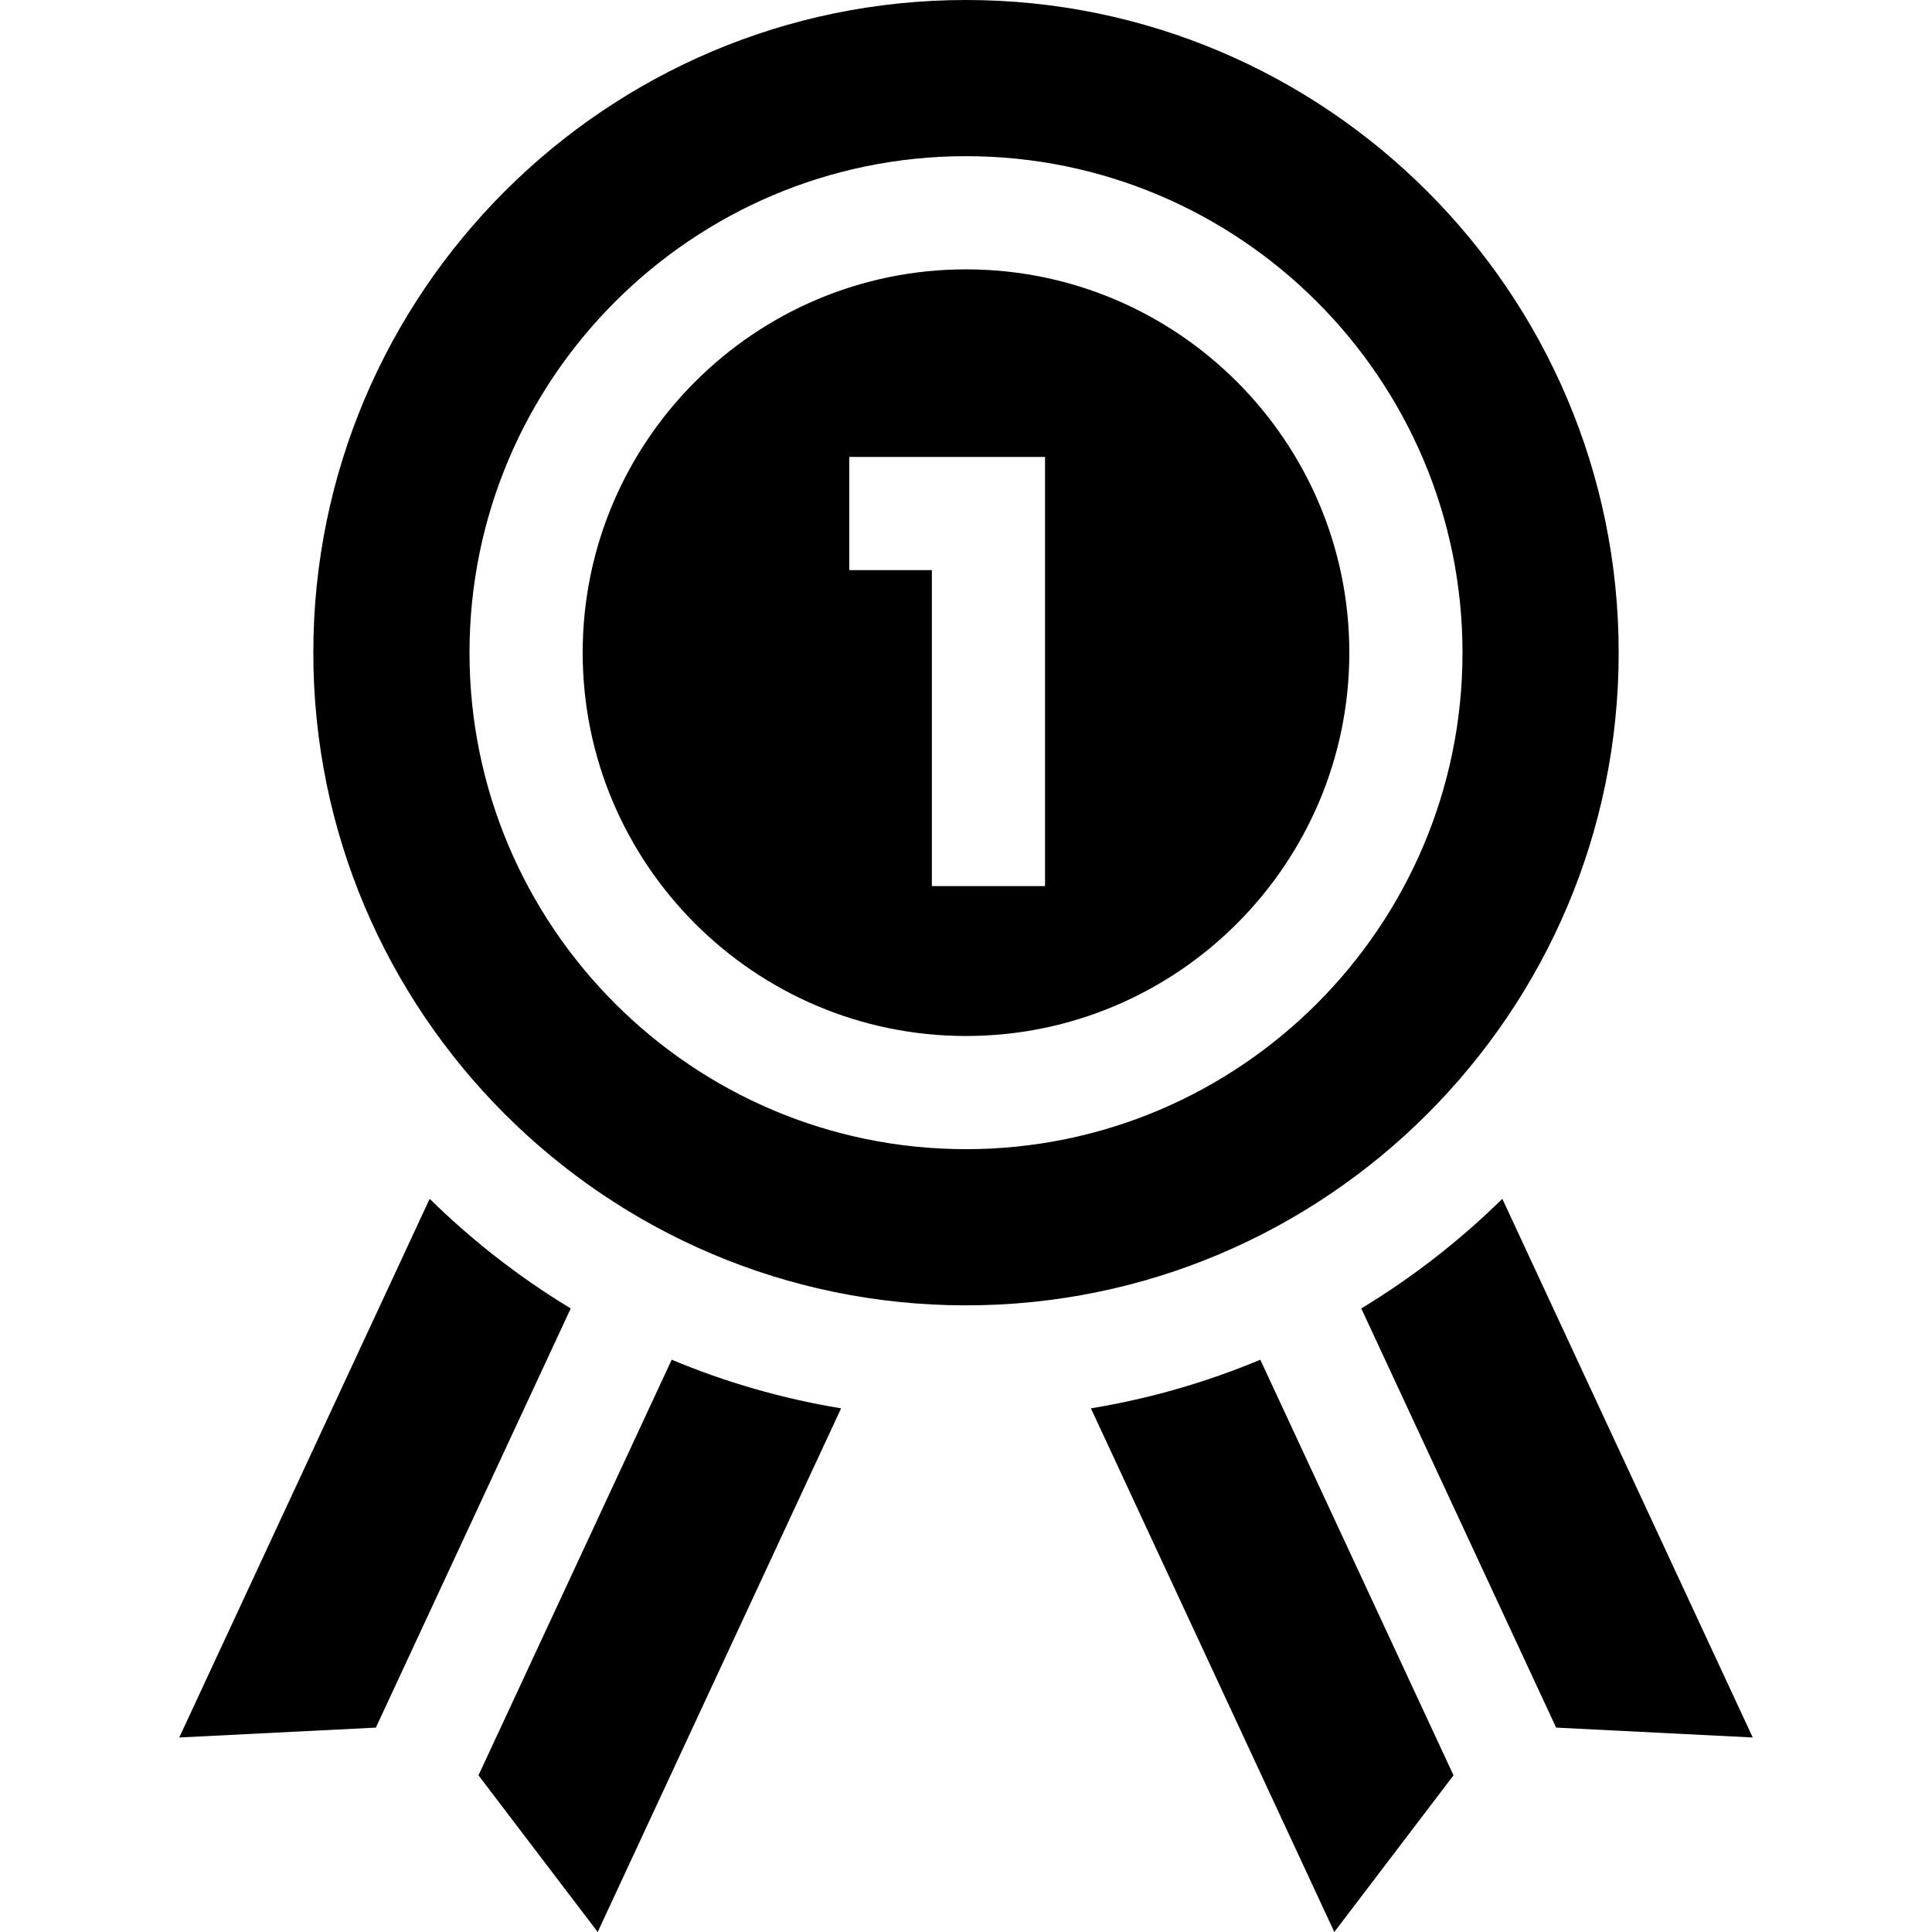
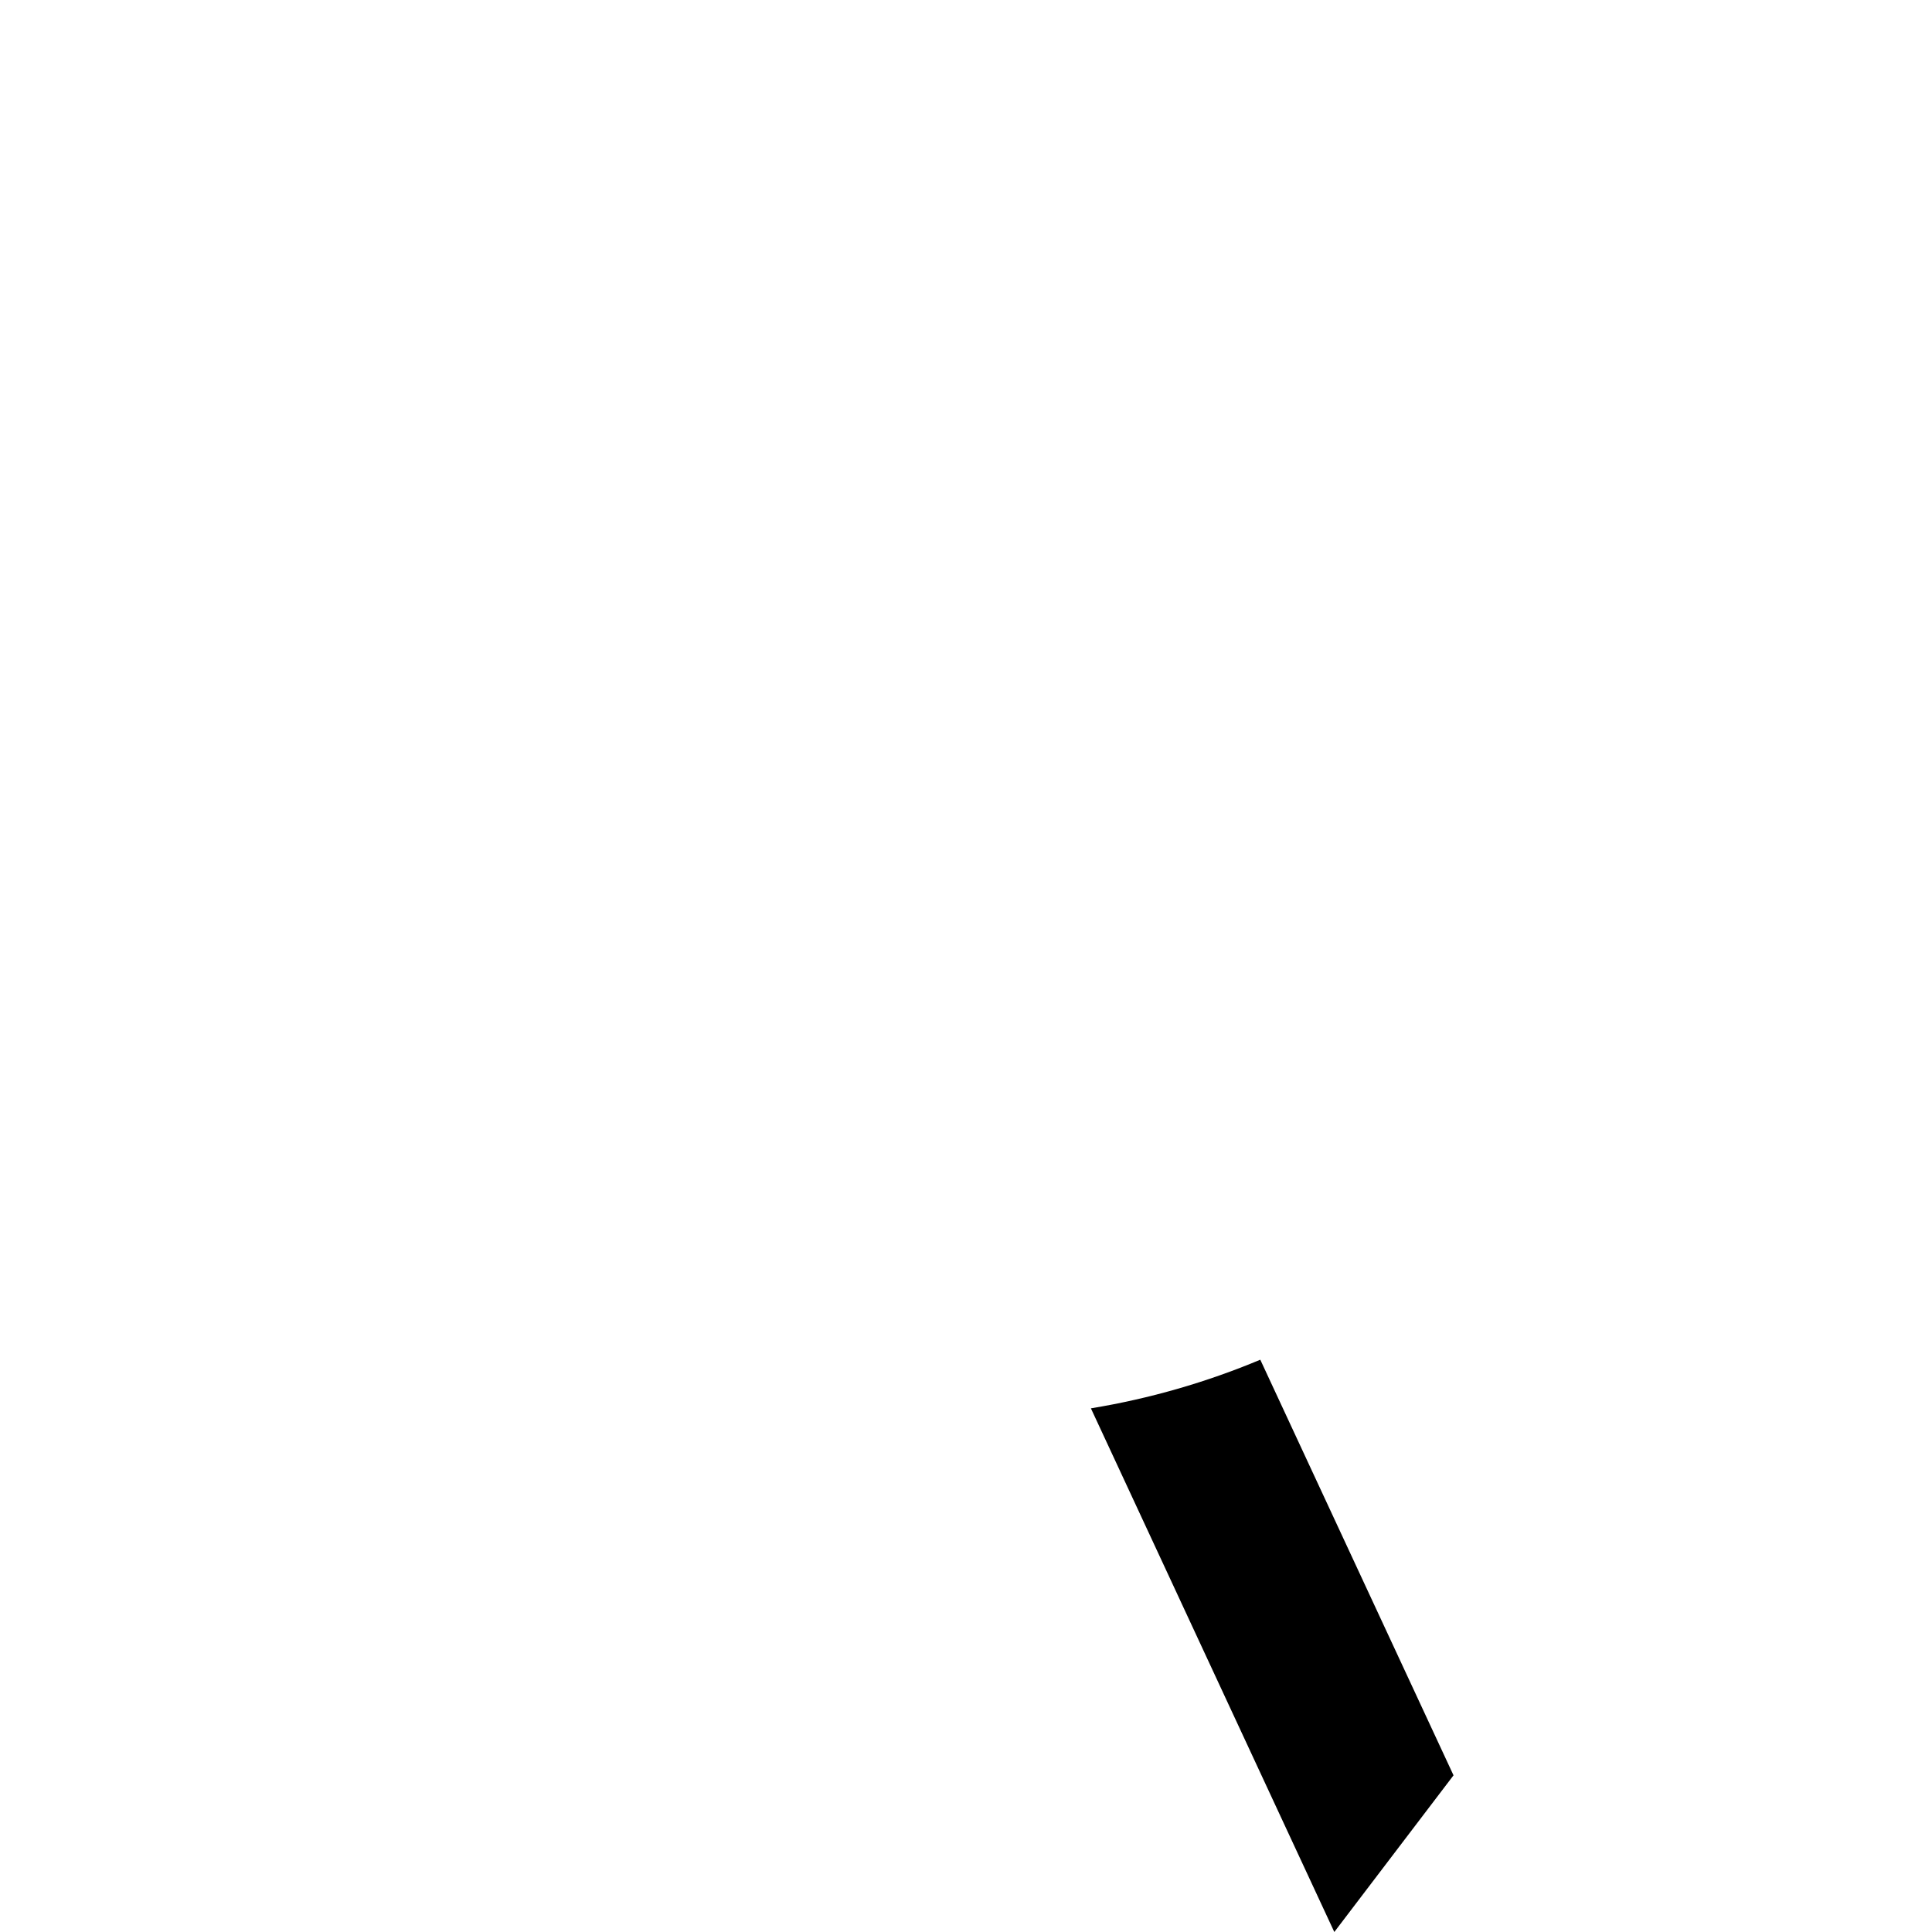
<svg xmlns="http://www.w3.org/2000/svg" id="Capa_1" enable-background="new 0 0 512.13 512.13" viewBox="0 0 512.13 512.13">
  <g>
    <g>
-       <path d="m256.065 0c-95.4 0-173.01 77.61-173.01 173.01s77.61 173.01 173.01 173.01 173.01-77.61 173.01-173.01-77.61-173.01-173.01-173.01zm0 304.62c-72.57 0-131.61-59.04-131.61-131.61s59.04-131.61 131.61-131.61 131.61 59.04 131.61 131.61-59.04 131.61-131.61 131.61z" />
-       <path d="m256.065 71.4c-56.03 0-101.61 45.58-101.61 101.61s45.58 101.61 101.61 101.61 101.61-45.58 101.61-101.61-45.58-101.61-101.61-101.61zm20.95 163.49h-30v-83.77h-21.89v-30h51.89z" />
-     </g>
-     <path d="m113.895 317.78-66.38 142.79 52.12-2.62 51.65-111.11c-13.58-8.22-26.12-17.99-37.39-29.06z" />
-     <path d="m126.835 470.6 31.6 41.53 64.52-138.81c-15.64-2.57-30.68-6.94-44.9-12.89z" />
+       </g>
    <path d="m289.175 373.32 64.52 138.81 31.6-41.53-51.22-110.17c-14.22 5.95-29.26 10.32-44.9 12.89z" />
-     <path d="m398.235 317.78c-11.27 11.07-23.81 20.84-37.39 29.06l51.65 111.11 52.12 2.62z" />
  </g>
  <g />
  <g />
  <g />
  <g />
  <g />
  <g />
  <g />
  <g />
  <g />
  <g />
  <g />
  <g />
  <g />
  <g />
  <g />
</svg>